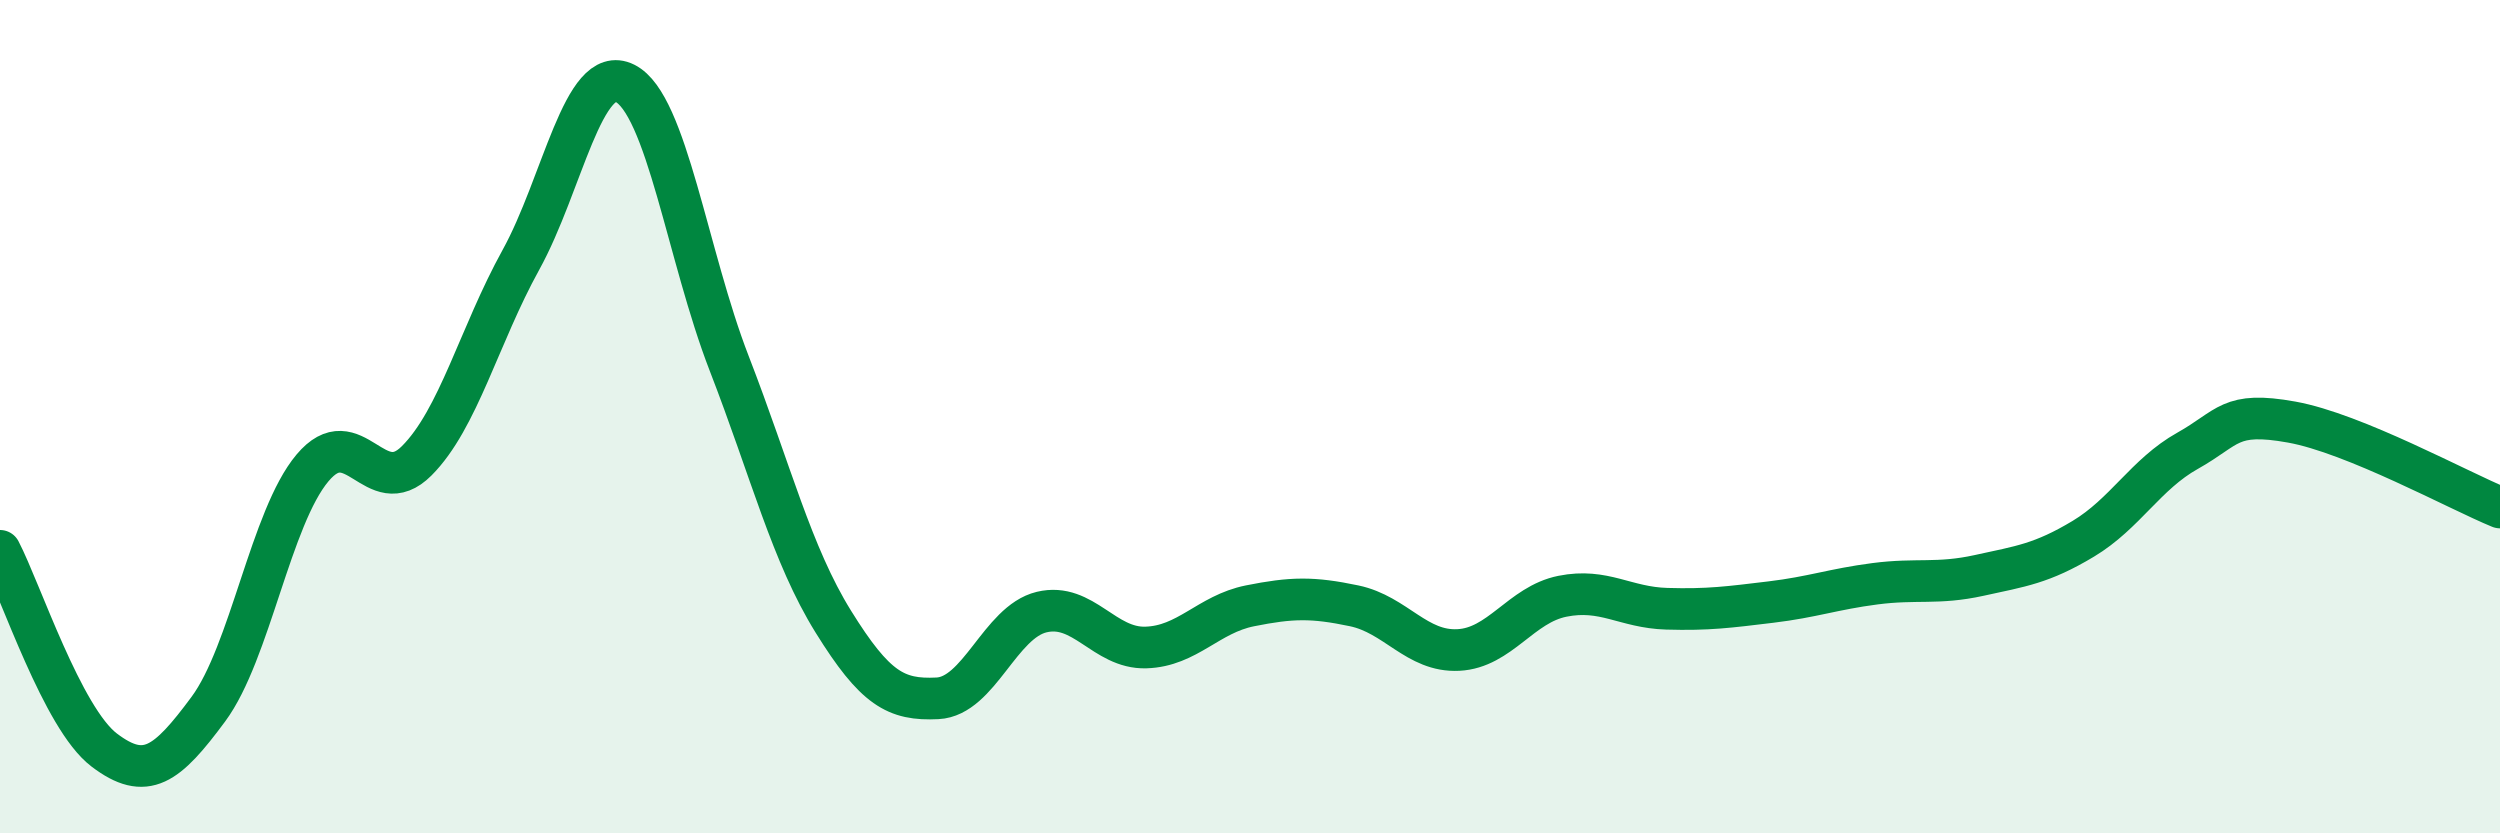
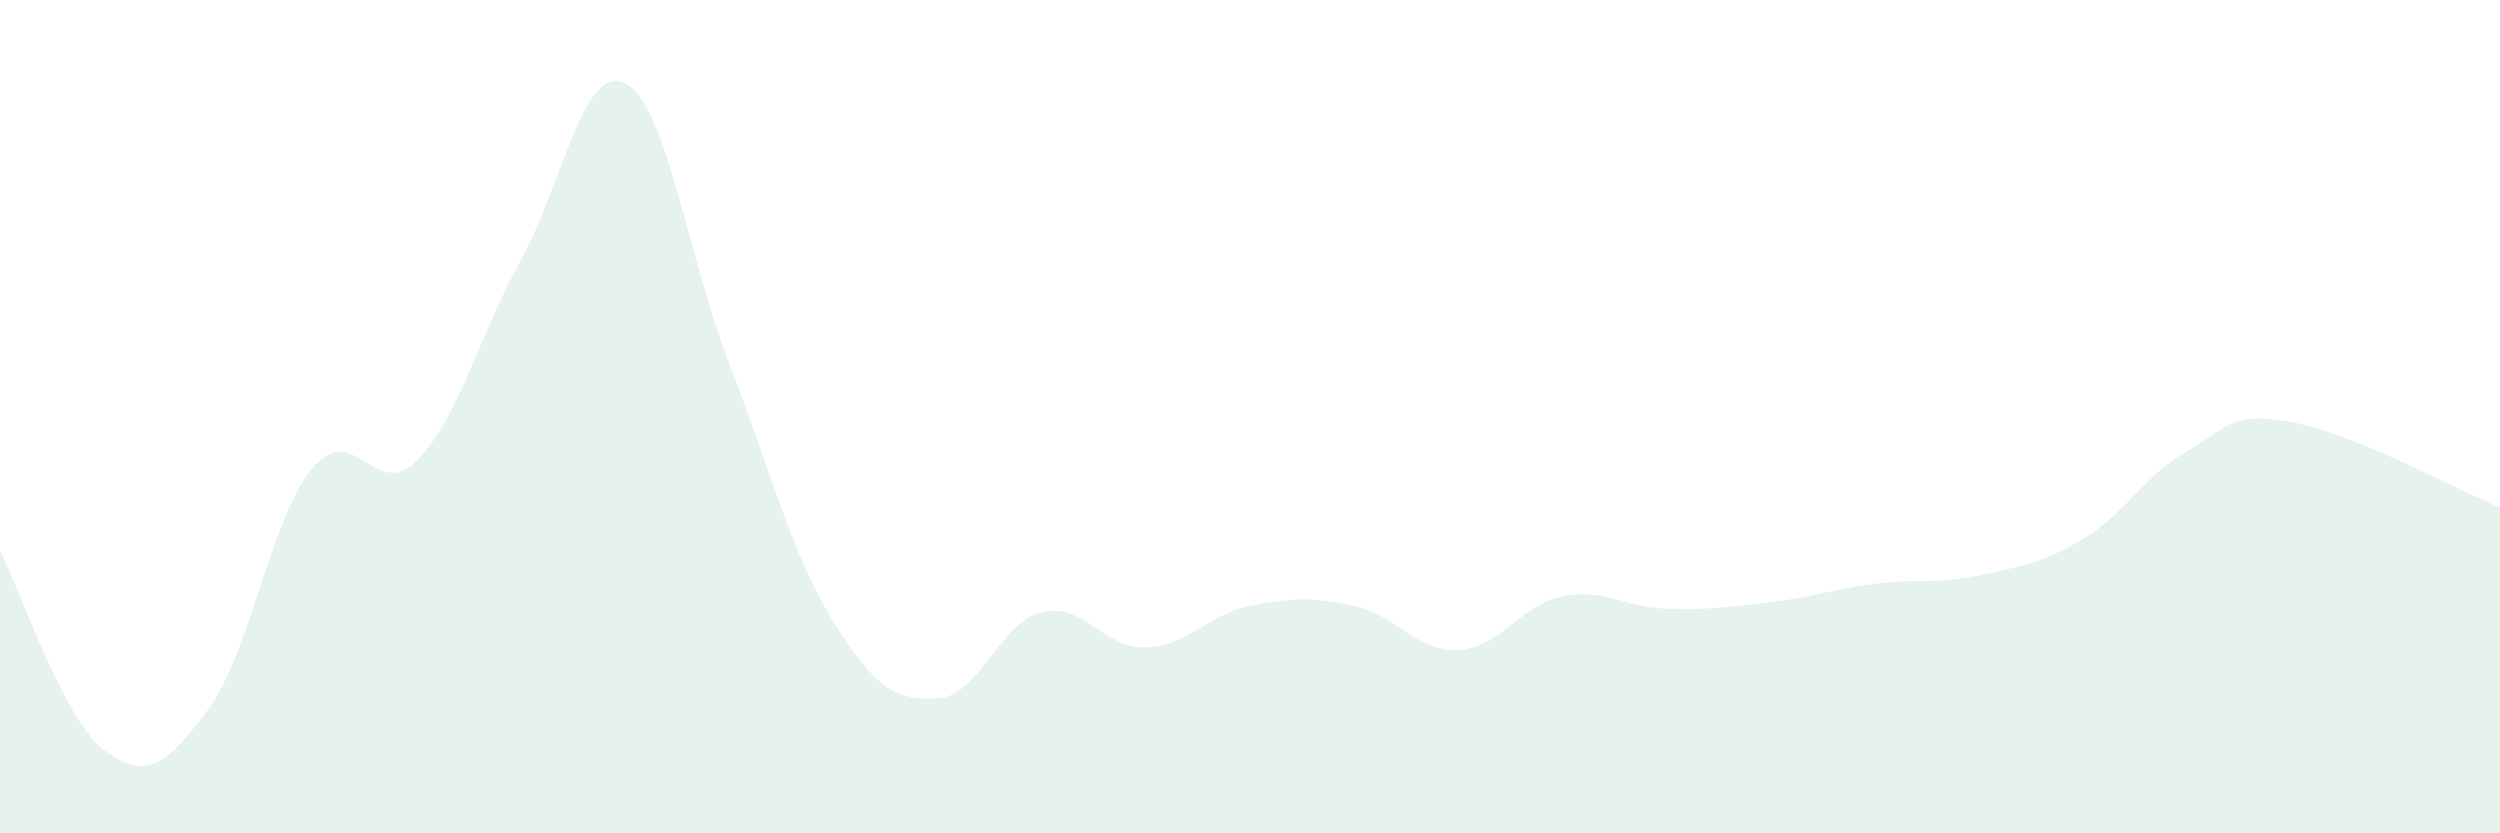
<svg xmlns="http://www.w3.org/2000/svg" width="60" height="20" viewBox="0 0 60 20">
  <path d="M 0,13.22 C 0.5,14.18 1.5,17.24 2.5,18 C 3.5,18.76 4,18.37 5,17.02 C 6,15.67 6.5,12.42 7.5,11.23 C 8.5,10.04 9,12.06 10,11.06 C 11,10.06 11.5,8.05 12.5,6.24 C 13.5,4.43 14,1.5 15,2 C 16,2.5 16.5,6.14 17.5,8.72 C 18.5,11.3 19,13.31 20,14.92 C 21,16.53 21.5,16.81 22.5,16.76 C 23.5,16.71 24,14.93 25,14.69 C 26,14.45 26.5,15.57 27.5,15.54 C 28.5,15.51 29,14.74 30,14.54 C 31,14.34 31.5,14.33 32.5,14.54 C 33.5,14.75 34,15.65 35,15.6 C 36,15.55 36.5,14.51 37.5,14.31 C 38.5,14.11 39,14.58 40,14.61 C 41,14.64 41.5,14.57 42.5,14.45 C 43.5,14.33 44,14.14 45,14.01 C 46,13.88 46.5,14.03 47.5,13.81 C 48.5,13.59 49,13.53 50,12.93 C 51,12.33 51.5,11.38 52.5,10.82 C 53.5,10.26 53.5,9.86 55,10.13 C 56.5,10.4 59,11.77 60,12.18L60 20L0 20Z" fill="#008740" opacity="0.1" stroke-linecap="round" stroke-linejoin="round" />
-   <path d="M 0,13.22 C 0.5,14.18 1.5,17.24 2.5,18 C 3.5,18.76 4,18.37 5,17.02 C 6,15.67 6.5,12.42 7.5,11.23 C 8.5,10.04 9,12.06 10,11.06 C 11,10.06 11.5,8.05 12.5,6.24 C 13.5,4.43 14,1.5 15,2 C 16,2.5 16.5,6.14 17.5,8.72 C 18.5,11.3 19,13.31 20,14.92 C 21,16.53 21.5,16.81 22.5,16.76 C 23.5,16.71 24,14.93 25,14.69 C 26,14.45 26.5,15.57 27.5,15.54 C 28.5,15.51 29,14.74 30,14.54 C 31,14.34 31.5,14.33 32.5,14.54 C 33.5,14.75 34,15.65 35,15.6 C 36,15.55 36.5,14.51 37.5,14.31 C 38.5,14.11 39,14.58 40,14.61 C 41,14.64 41.5,14.57 42.5,14.45 C 43.5,14.33 44,14.14 45,14.01 C 46,13.88 46.5,14.03 47.5,13.81 C 48.5,13.59 49,13.53 50,12.93 C 51,12.33 51.5,11.38 52.5,10.82 C 53.5,10.26 53.5,9.86 55,10.13 C 56.5,10.4 59,11.77 60,12.18" stroke="#008740" stroke-width="1" fill="none" stroke-linecap="round" stroke-linejoin="round" />
</svg>